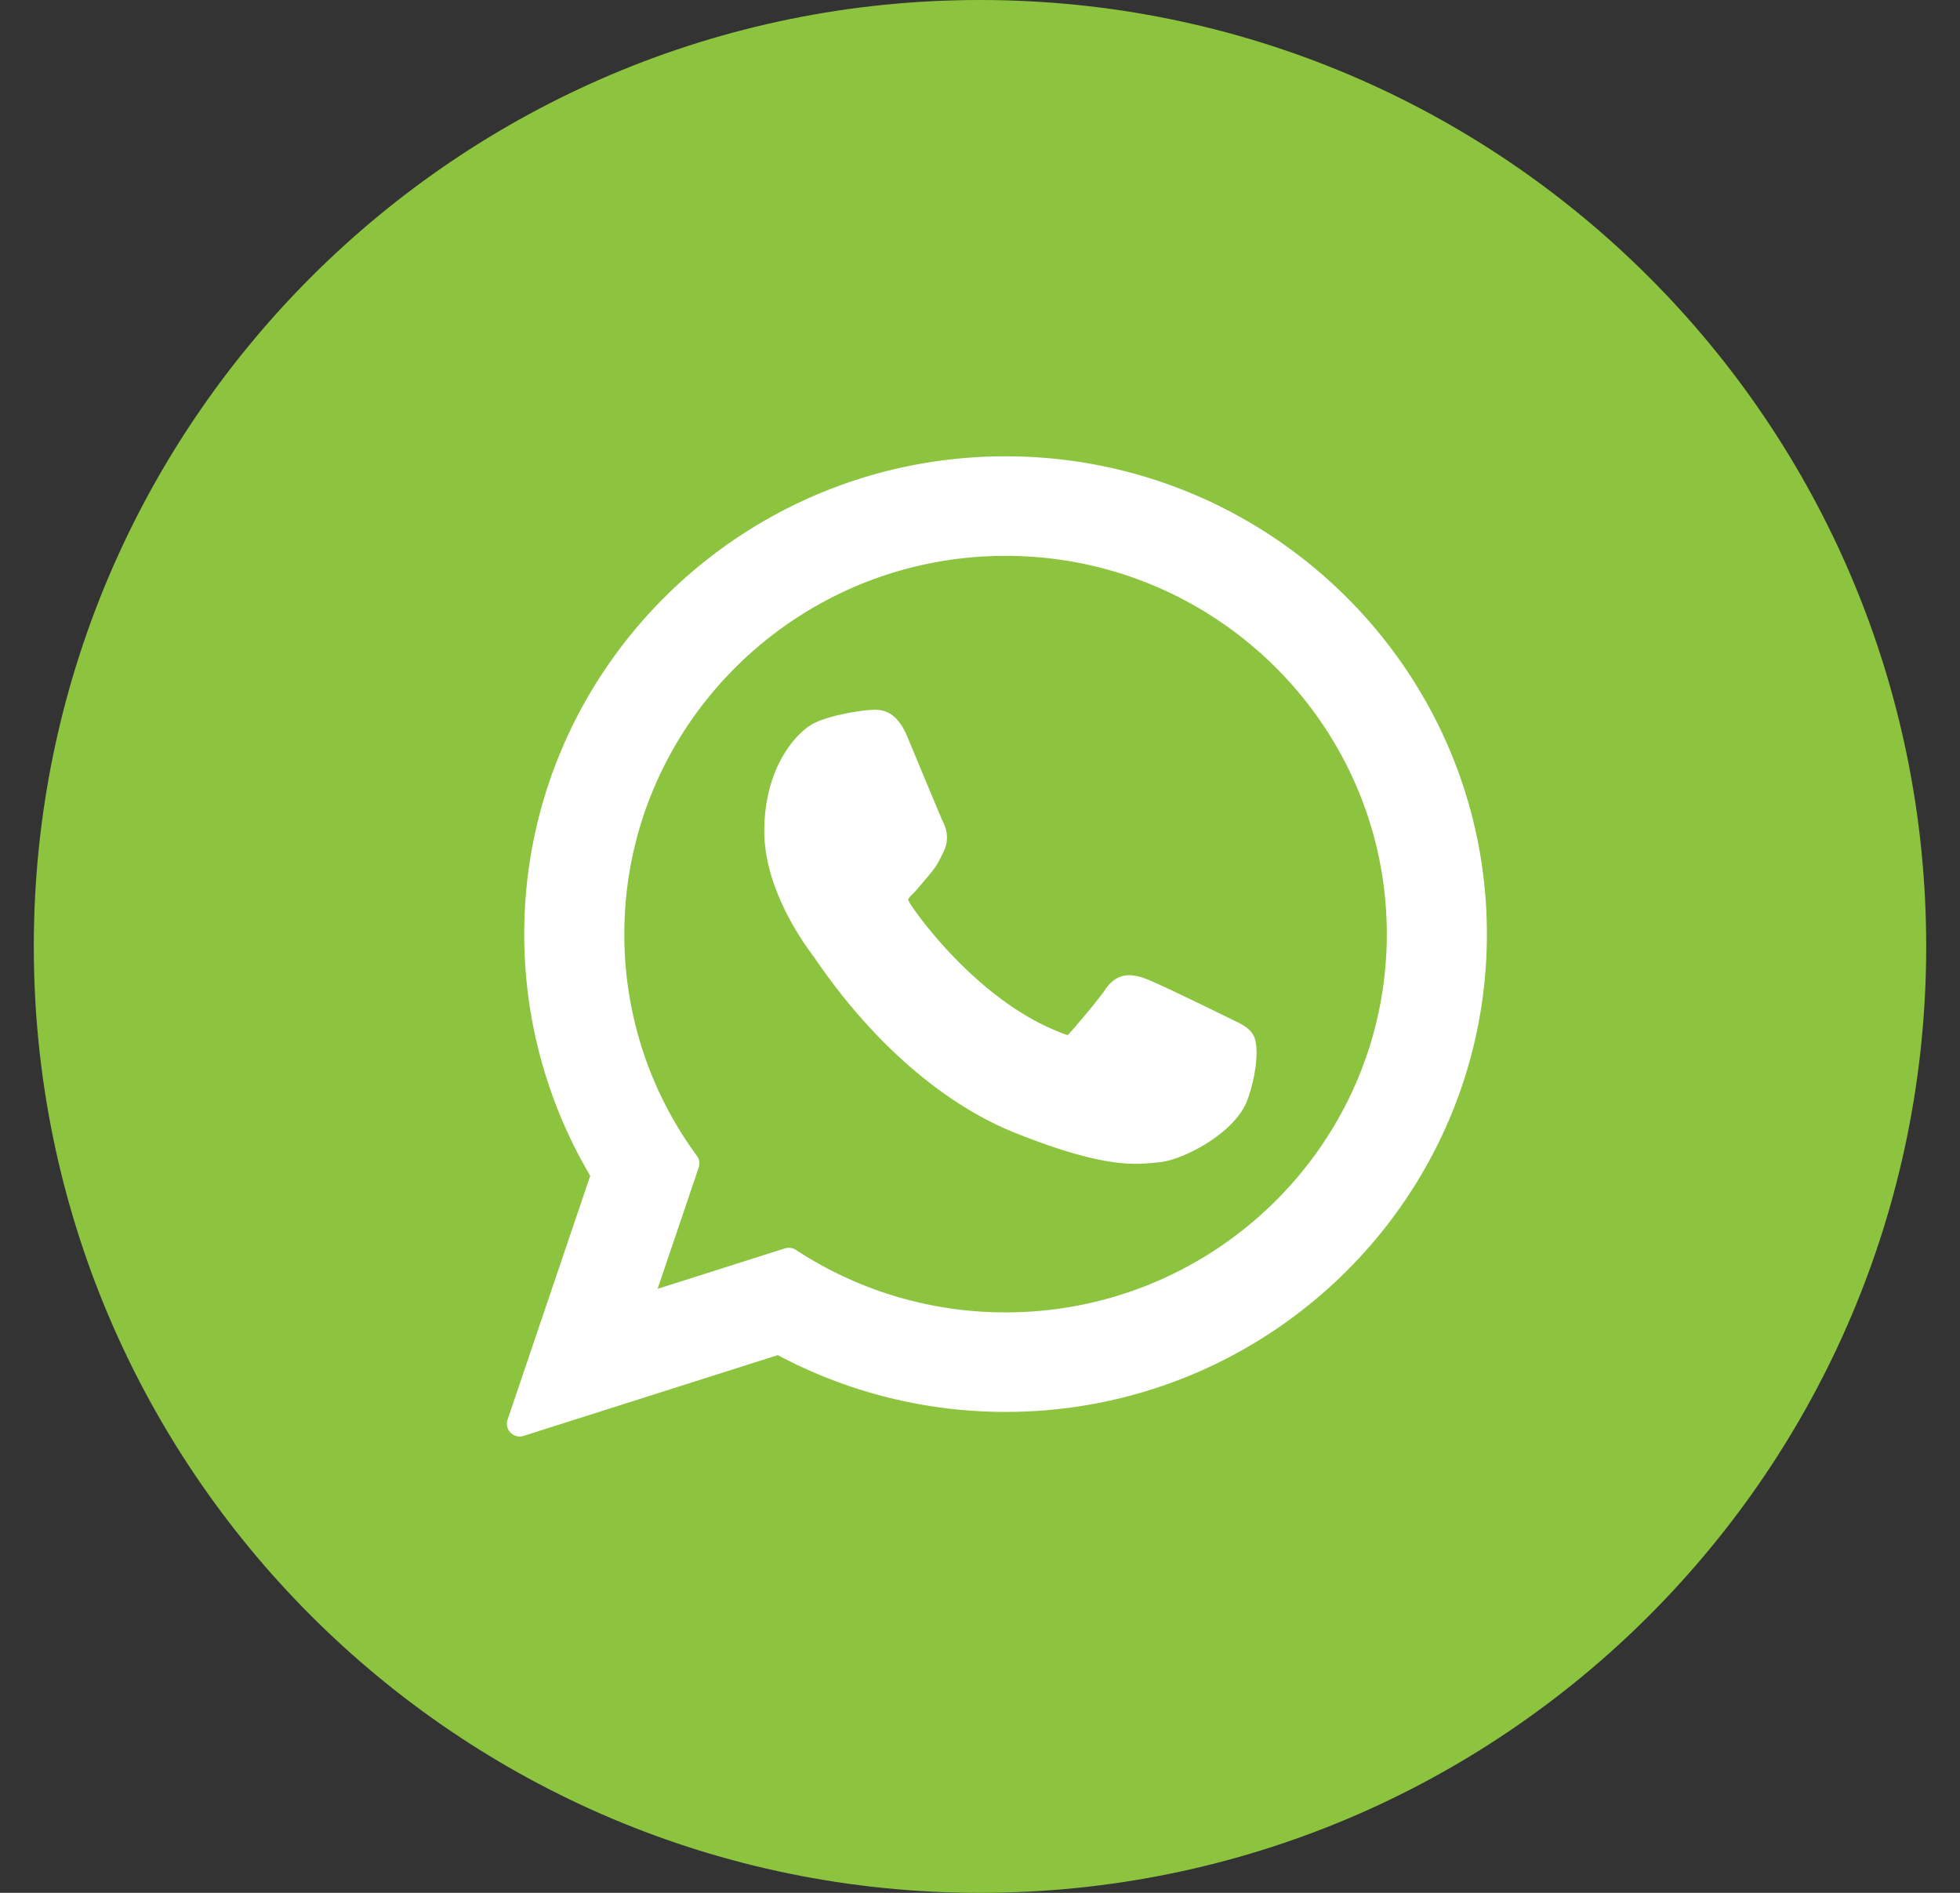
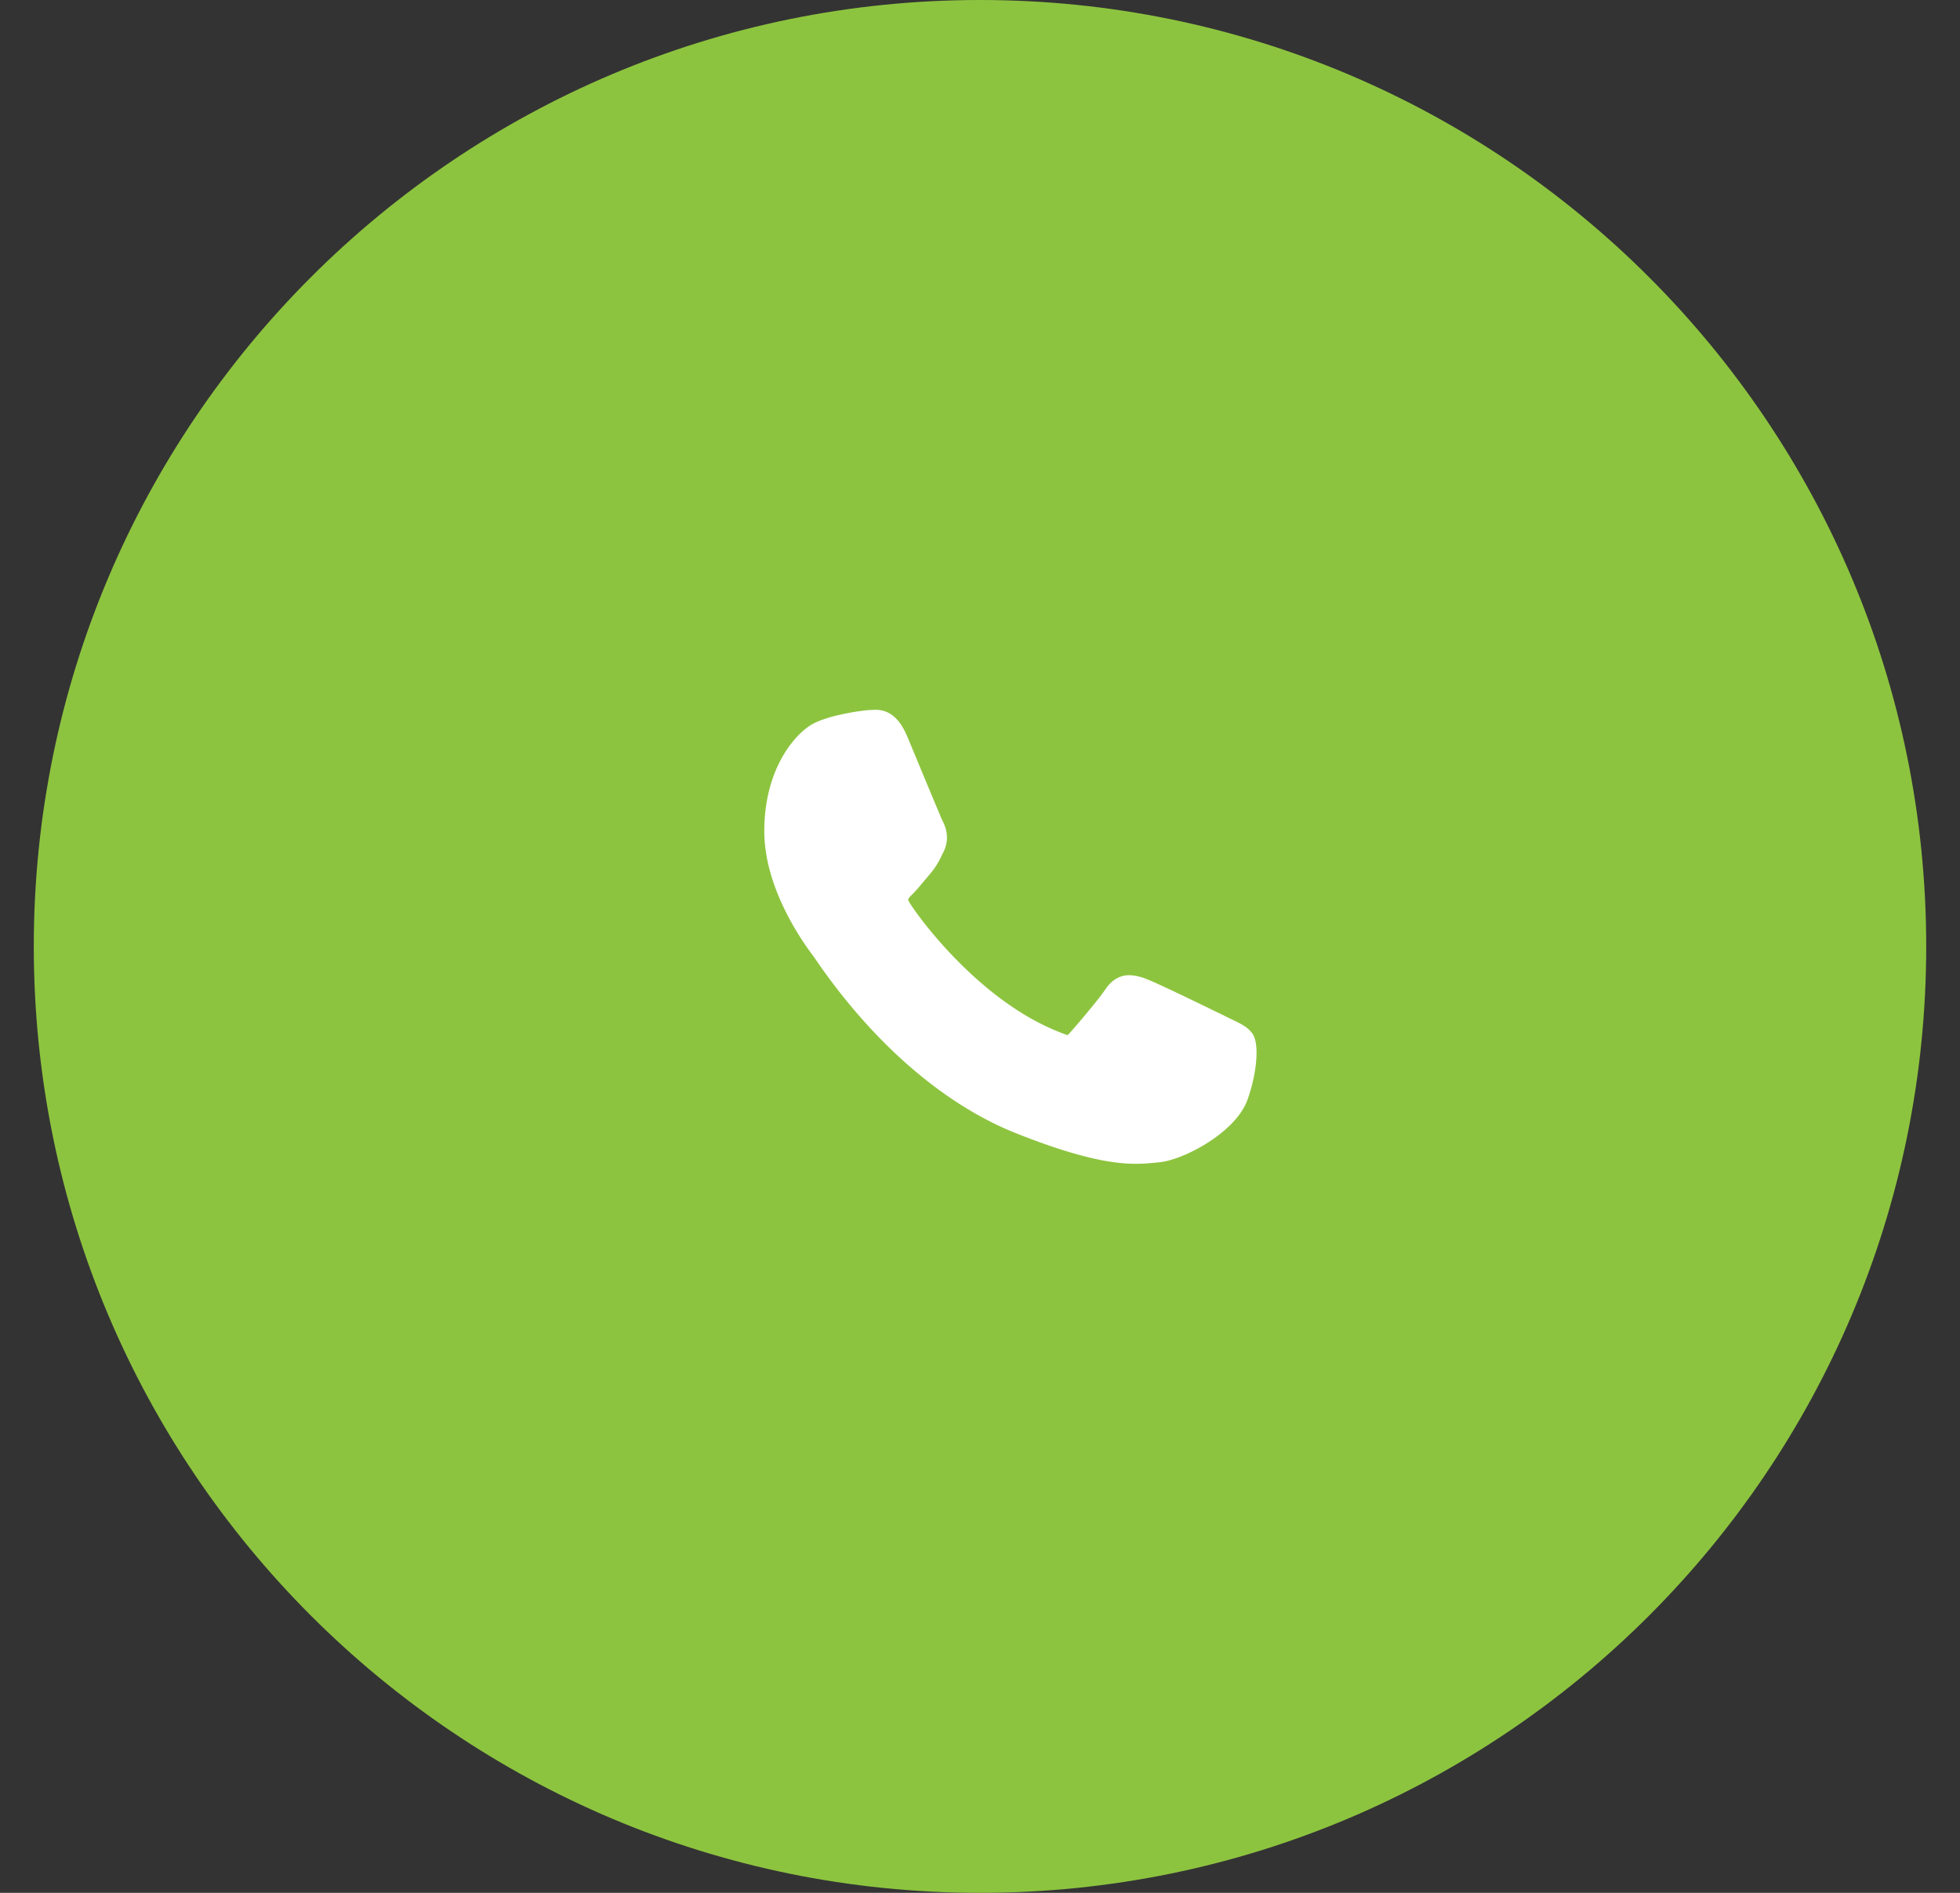
<svg xmlns="http://www.w3.org/2000/svg" width="58" height="56" fill="none">
  <rect width="100%" height="100%" fill="#333333" stroke="none" />
  <path d="M29 56c15.464 0 28-12.536 28-28S44.464 0 29 0 1 12.536 1 28s12.536 28 28 28z" fill="#8DC43F" />
  <g clip-path="url(#clip0_337_714)" fill="#fff">
    <path d="M36.459 30.163c-.057-.027-2.17-1.068-2.546-1.203a1.462 1.462 0 00-.493-.109c-.285 0-.525.143-.712.422-.211.314-.85 1.061-1.048 1.284-.026.03-.061.065-.082.065a7.35 7.35 0 01-.445-.178c-2.268-.985-3.99-3.354-4.226-3.753-.033-.058-.035-.084-.035-.084a.682.682 0 01.124-.146c.115-.114.24-.264.36-.41l.171-.202a2.26 2.26 0 00.343-.546l.048-.095c.22-.438.032-.808-.029-.928-.05-.1-.942-2.254-1.037-2.48-.229-.547-.53-.801-.95-.801-.038 0 0 0-.162.007-.199.008-1.28.15-1.758.452-.508.32-1.365 1.339-1.365 3.13 0 1.613 1.023 3.136 1.463 3.715l.06.087c1.683 2.458 3.78 4.28 5.907 5.129 2.047.818 3.017.912 3.568.912.232 0 .417-.018.58-.034l.105-.01c.707-.063 2.261-.868 2.615-1.85.278-.774.352-1.62.166-1.927-.126-.209-.345-.314-.622-.447z" />
-     <path d="M29.757 13.5c-7.854 0-14.244 6.342-14.244 14.137 0 2.521.675 4.989 1.953 7.149l-2.446 7.216a.377.377 0 00.47.48l7.526-2.39a14.34 14.34 0 006.742 1.68C37.61 41.772 44 35.432 44 27.637S37.61 13.5 29.757 13.5zm0 25.327a11.29 11.29 0 01-6.208-1.85.376.376 0 00-.32-.044l-3.77 1.198 1.217-3.59a.377.377 0 00-.053-.344 11.039 11.039 0 01-2.148-6.56c0-6.171 5.061-11.192 11.282-11.192 6.22 0 11.281 5.02 11.281 11.192 0 6.17-5.06 11.19-11.28 11.19z" />
  </g>
  <defs>
    <clipPath id="clip0_337_714">
      <path fill="#fff" transform="translate(15 12.963)" d="M0 0h29v30.074H0z" />
    </clipPath>
  </defs>
</svg>